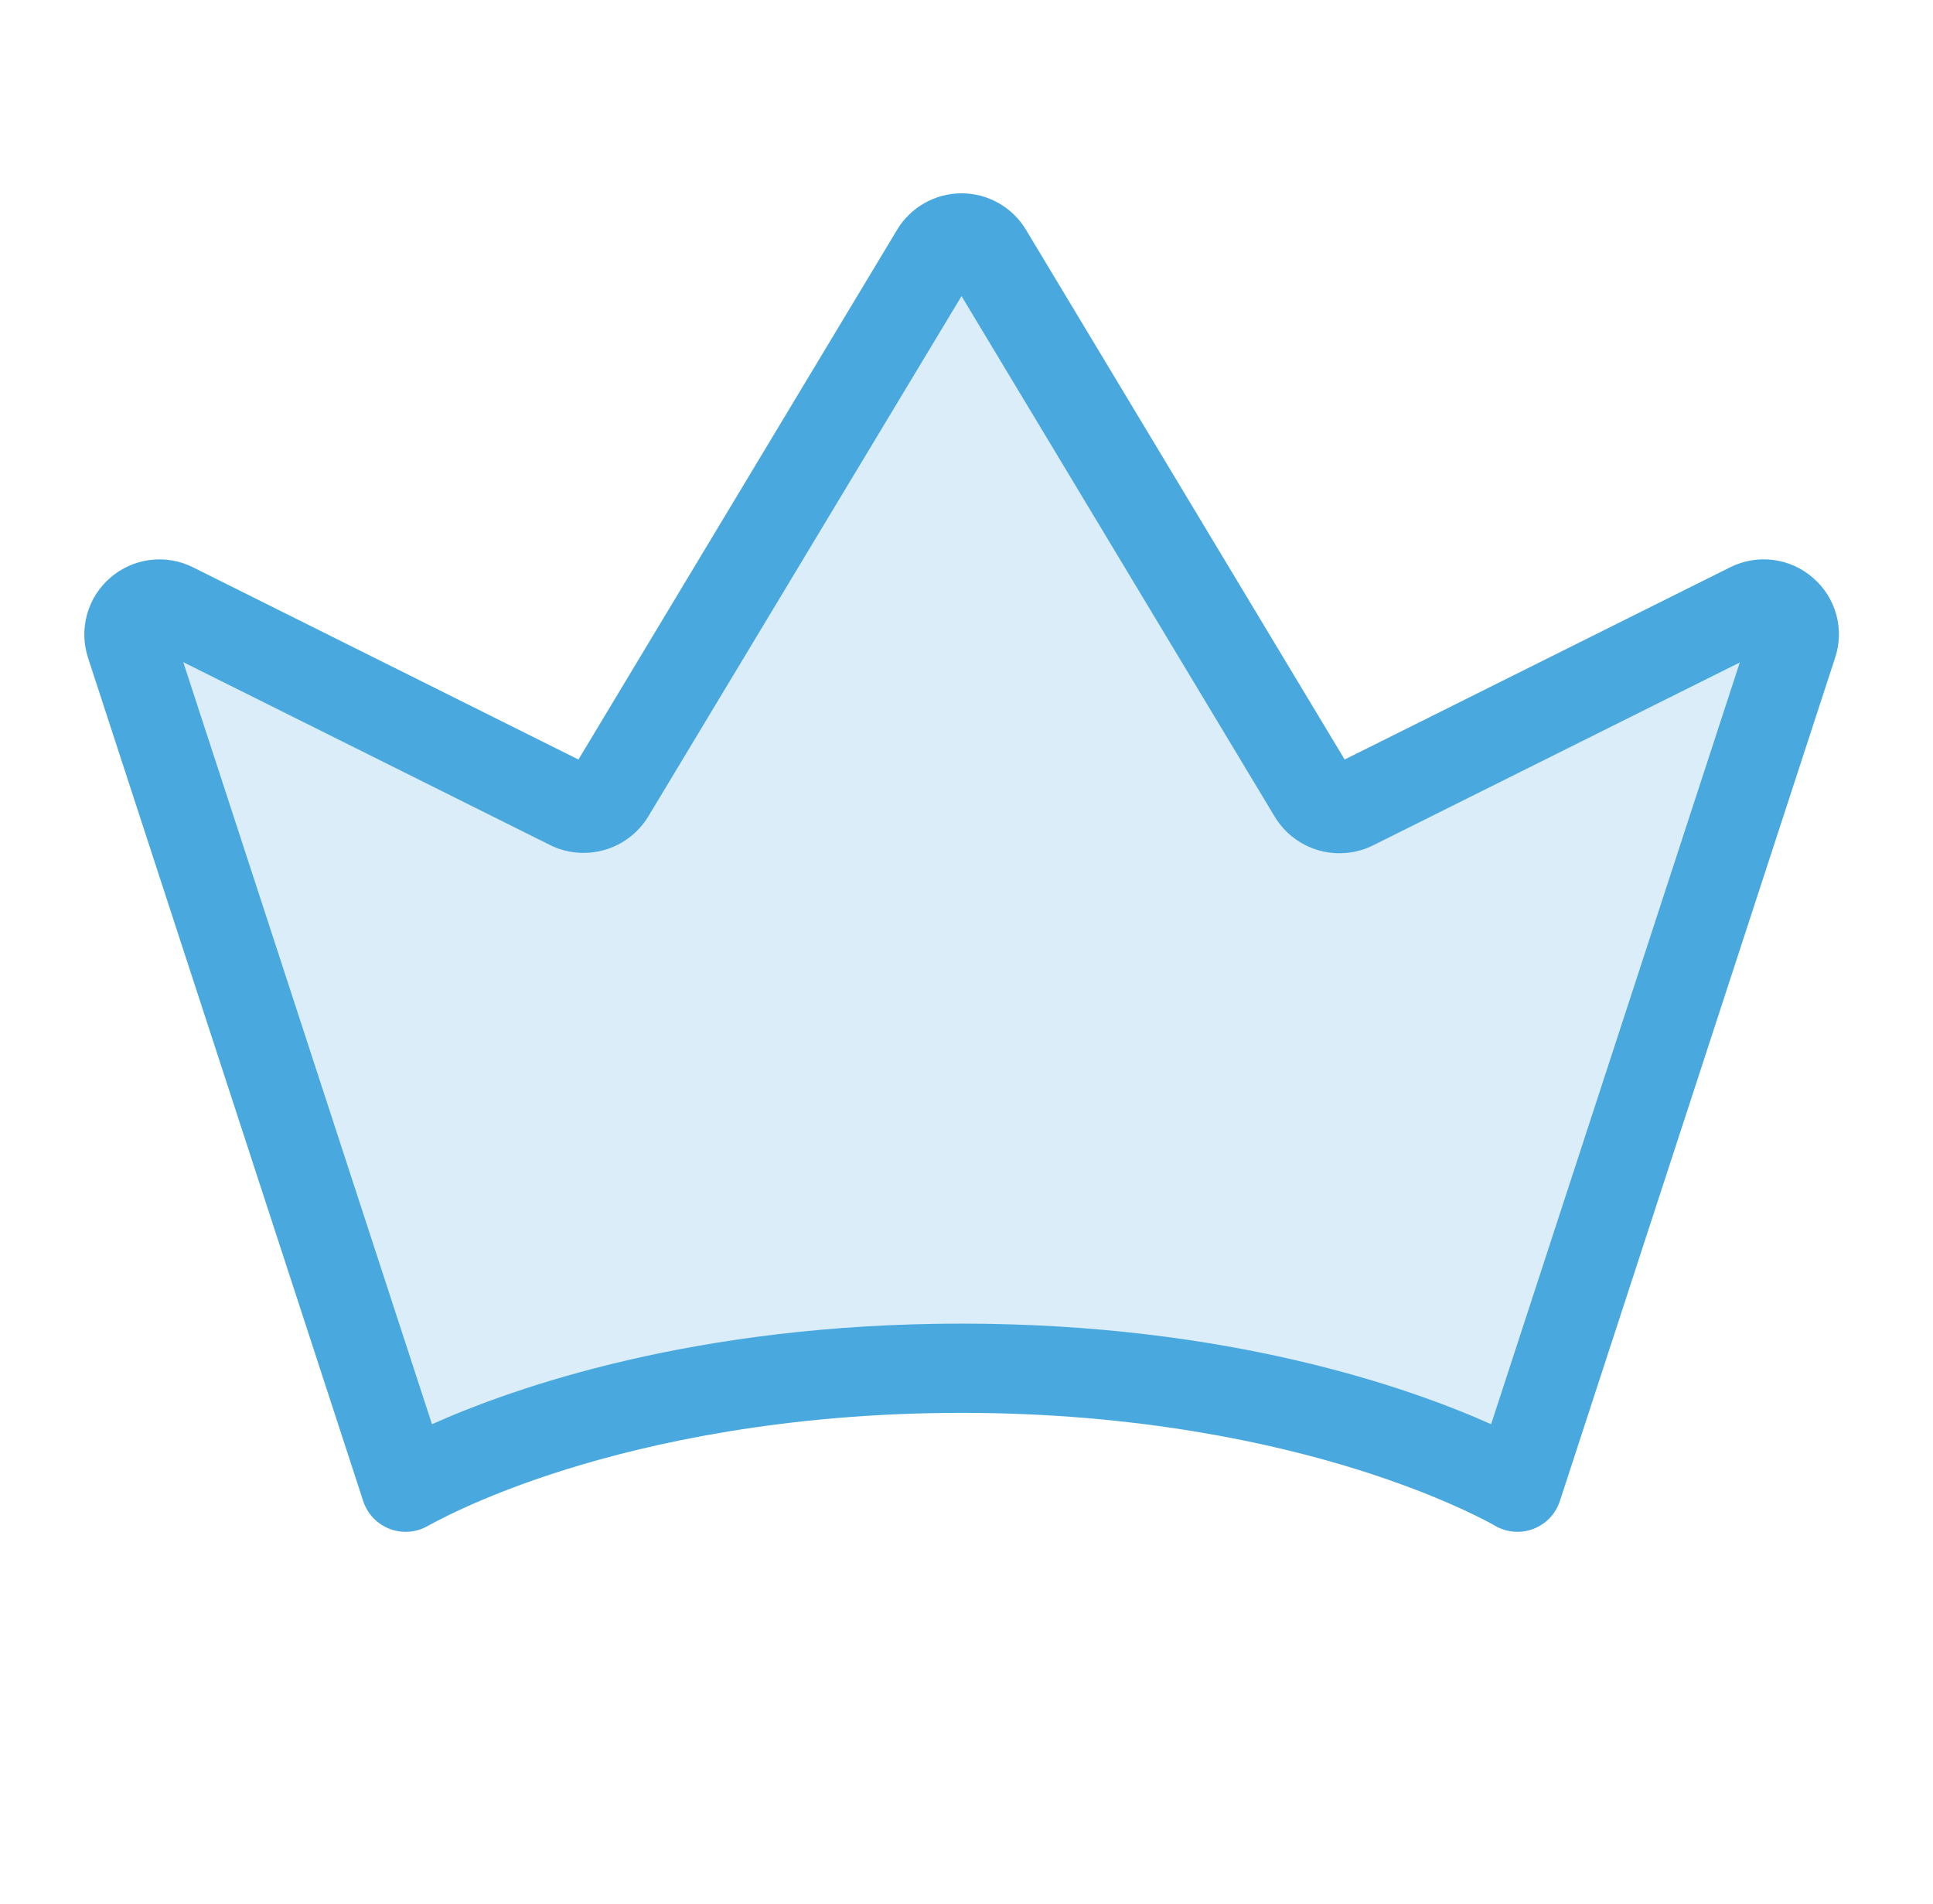
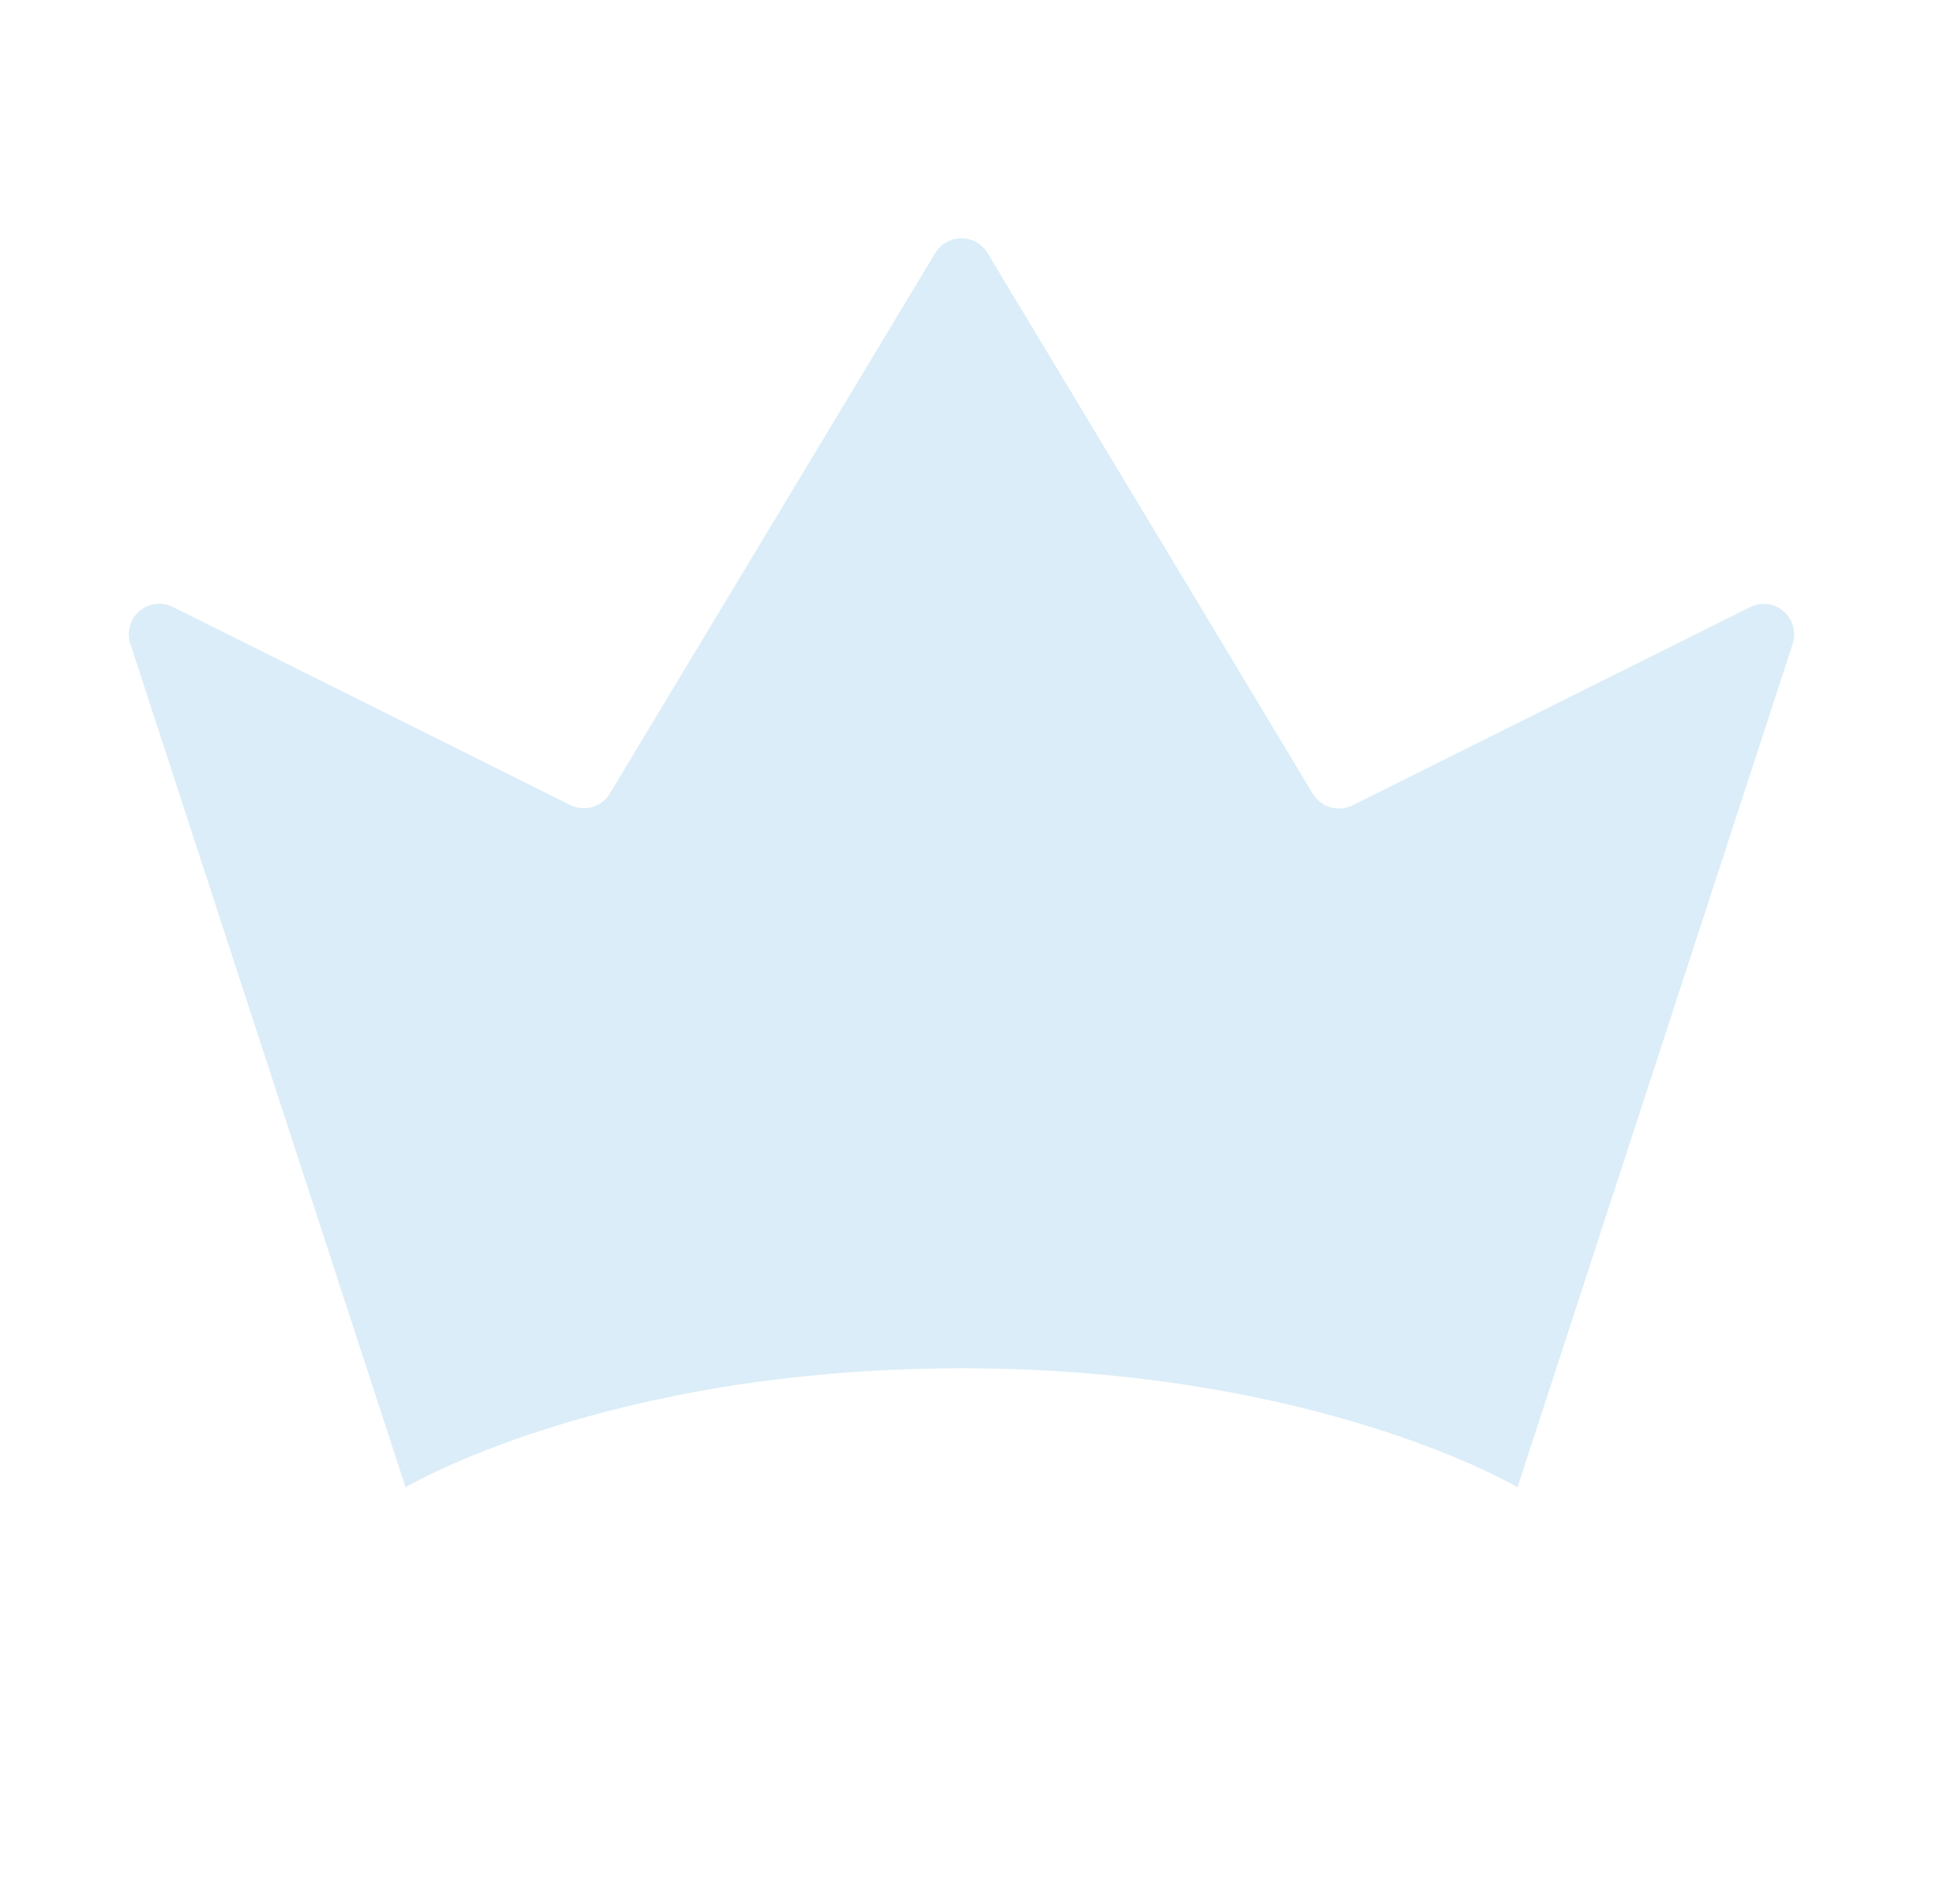
<svg xmlns="http://www.w3.org/2000/svg" width="65" height="64" viewBox="0 0 65 64" fill="none">
  <path opacity="0.2" d="M60.278 21.656L51.028 50.001C51.028 50.001 44.333 46.001 32.333 46.001C20.333 46.001 13.638 50.001 13.638 50.001L4.388 21.658C4.322 21.465 4.314 21.257 4.366 21.06C4.419 20.863 4.529 20.686 4.682 20.552C4.836 20.418 5.026 20.332 5.228 20.307C5.431 20.281 5.636 20.316 5.818 20.408L19.171 27.063C19.402 27.179 19.669 27.203 19.917 27.131C20.166 27.058 20.377 26.895 20.511 26.673L31.453 8.501C31.545 8.351 31.674 8.228 31.827 8.142C31.98 8.057 32.153 8.012 32.328 8.012C32.504 8.012 32.676 8.057 32.829 8.142C32.983 8.228 33.111 8.351 33.203 8.501L44.146 26.686C44.279 26.906 44.491 27.069 44.739 27.141C44.986 27.213 45.252 27.19 45.483 27.076L58.841 20.416C59.022 20.323 59.227 20.287 59.429 20.311C59.632 20.335 59.822 20.419 59.976 20.552C60.13 20.685 60.242 20.861 60.295 21.058C60.349 21.254 60.343 21.462 60.278 21.656Z" fill="#49A9DE" />
-   <path d="M60.963 19.425C60.587 19.097 60.122 18.888 59.627 18.825C59.132 18.762 58.63 18.847 58.183 19.07L45.216 25.535L34.498 7.722C34.273 7.349 33.956 7.04 33.577 6.826C33.197 6.612 32.769 6.499 32.333 6.499C31.898 6.499 31.469 6.612 31.09 6.826C30.711 7.04 30.393 7.349 30.168 7.722L19.451 25.535L6.488 19.072C6.042 18.849 5.54 18.764 5.045 18.826C4.55 18.889 4.085 19.096 3.708 19.423C3.33 19.749 3.059 20.18 2.926 20.661C2.794 21.142 2.807 21.651 2.963 22.125L12.213 50.465C12.283 50.679 12.4 50.874 12.555 51.037C12.711 51.199 12.901 51.325 13.111 51.404C13.322 51.483 13.547 51.514 13.772 51.494C13.996 51.475 14.213 51.405 14.406 51.29C14.423 51.29 16.046 50.33 19.056 49.395C21.833 48.53 26.386 47.5 32.333 47.5C38.281 47.5 42.833 48.53 45.613 49.395C48.613 50.33 50.246 51.28 50.258 51.287C50.452 51.403 50.669 51.473 50.893 51.493C51.117 51.514 51.343 51.483 51.554 51.404C51.764 51.325 51.955 51.2 52.111 51.037C52.266 50.874 52.383 50.679 52.453 50.465L61.703 22.13C61.865 21.657 61.88 21.146 61.748 20.664C61.616 20.182 61.343 19.75 60.963 19.425ZM50.141 47.882C47.391 46.652 41.291 44.5 32.333 44.5C23.376 44.5 17.276 46.652 14.526 47.882L6.163 22.262L18.501 28.412C19.07 28.693 19.724 28.75 20.334 28.573C20.944 28.396 21.465 27.997 21.796 27.455L32.333 9.955L42.871 27.467C43.201 28.009 43.722 28.407 44.331 28.585C44.941 28.762 45.594 28.705 46.163 28.425L58.503 22.272L50.141 47.882Z" fill="#49A9DE" />
</svg>